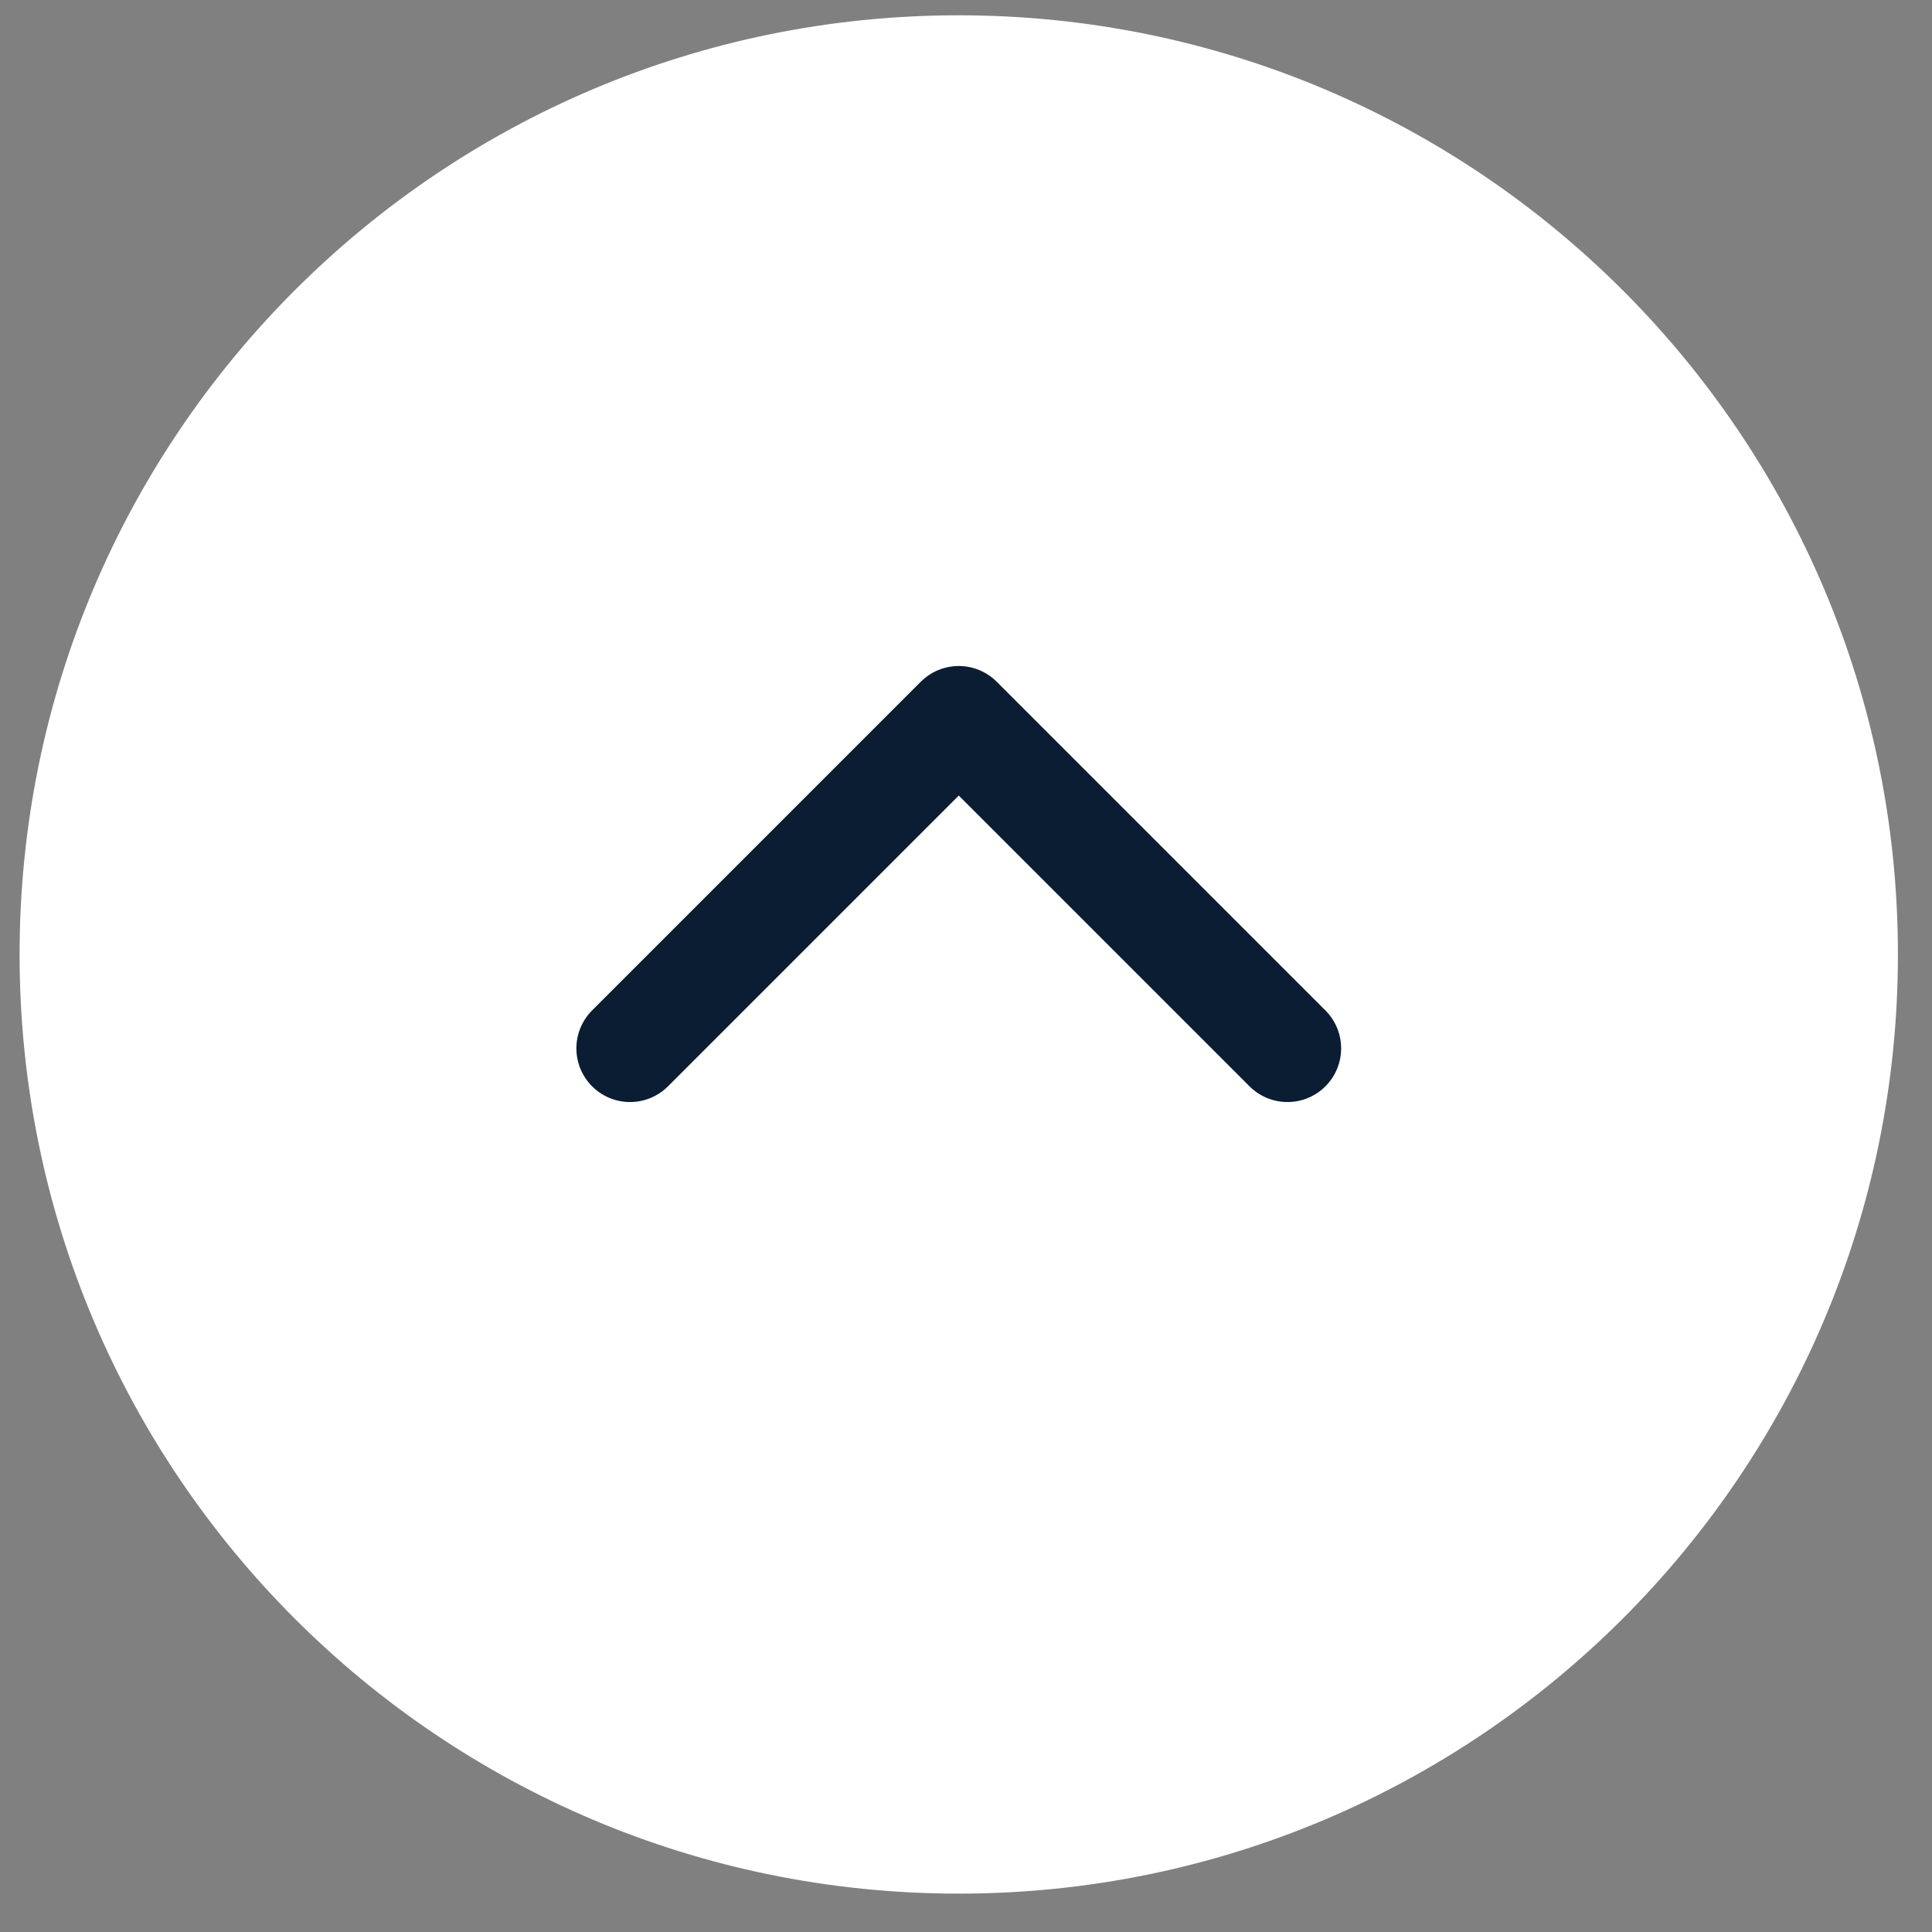
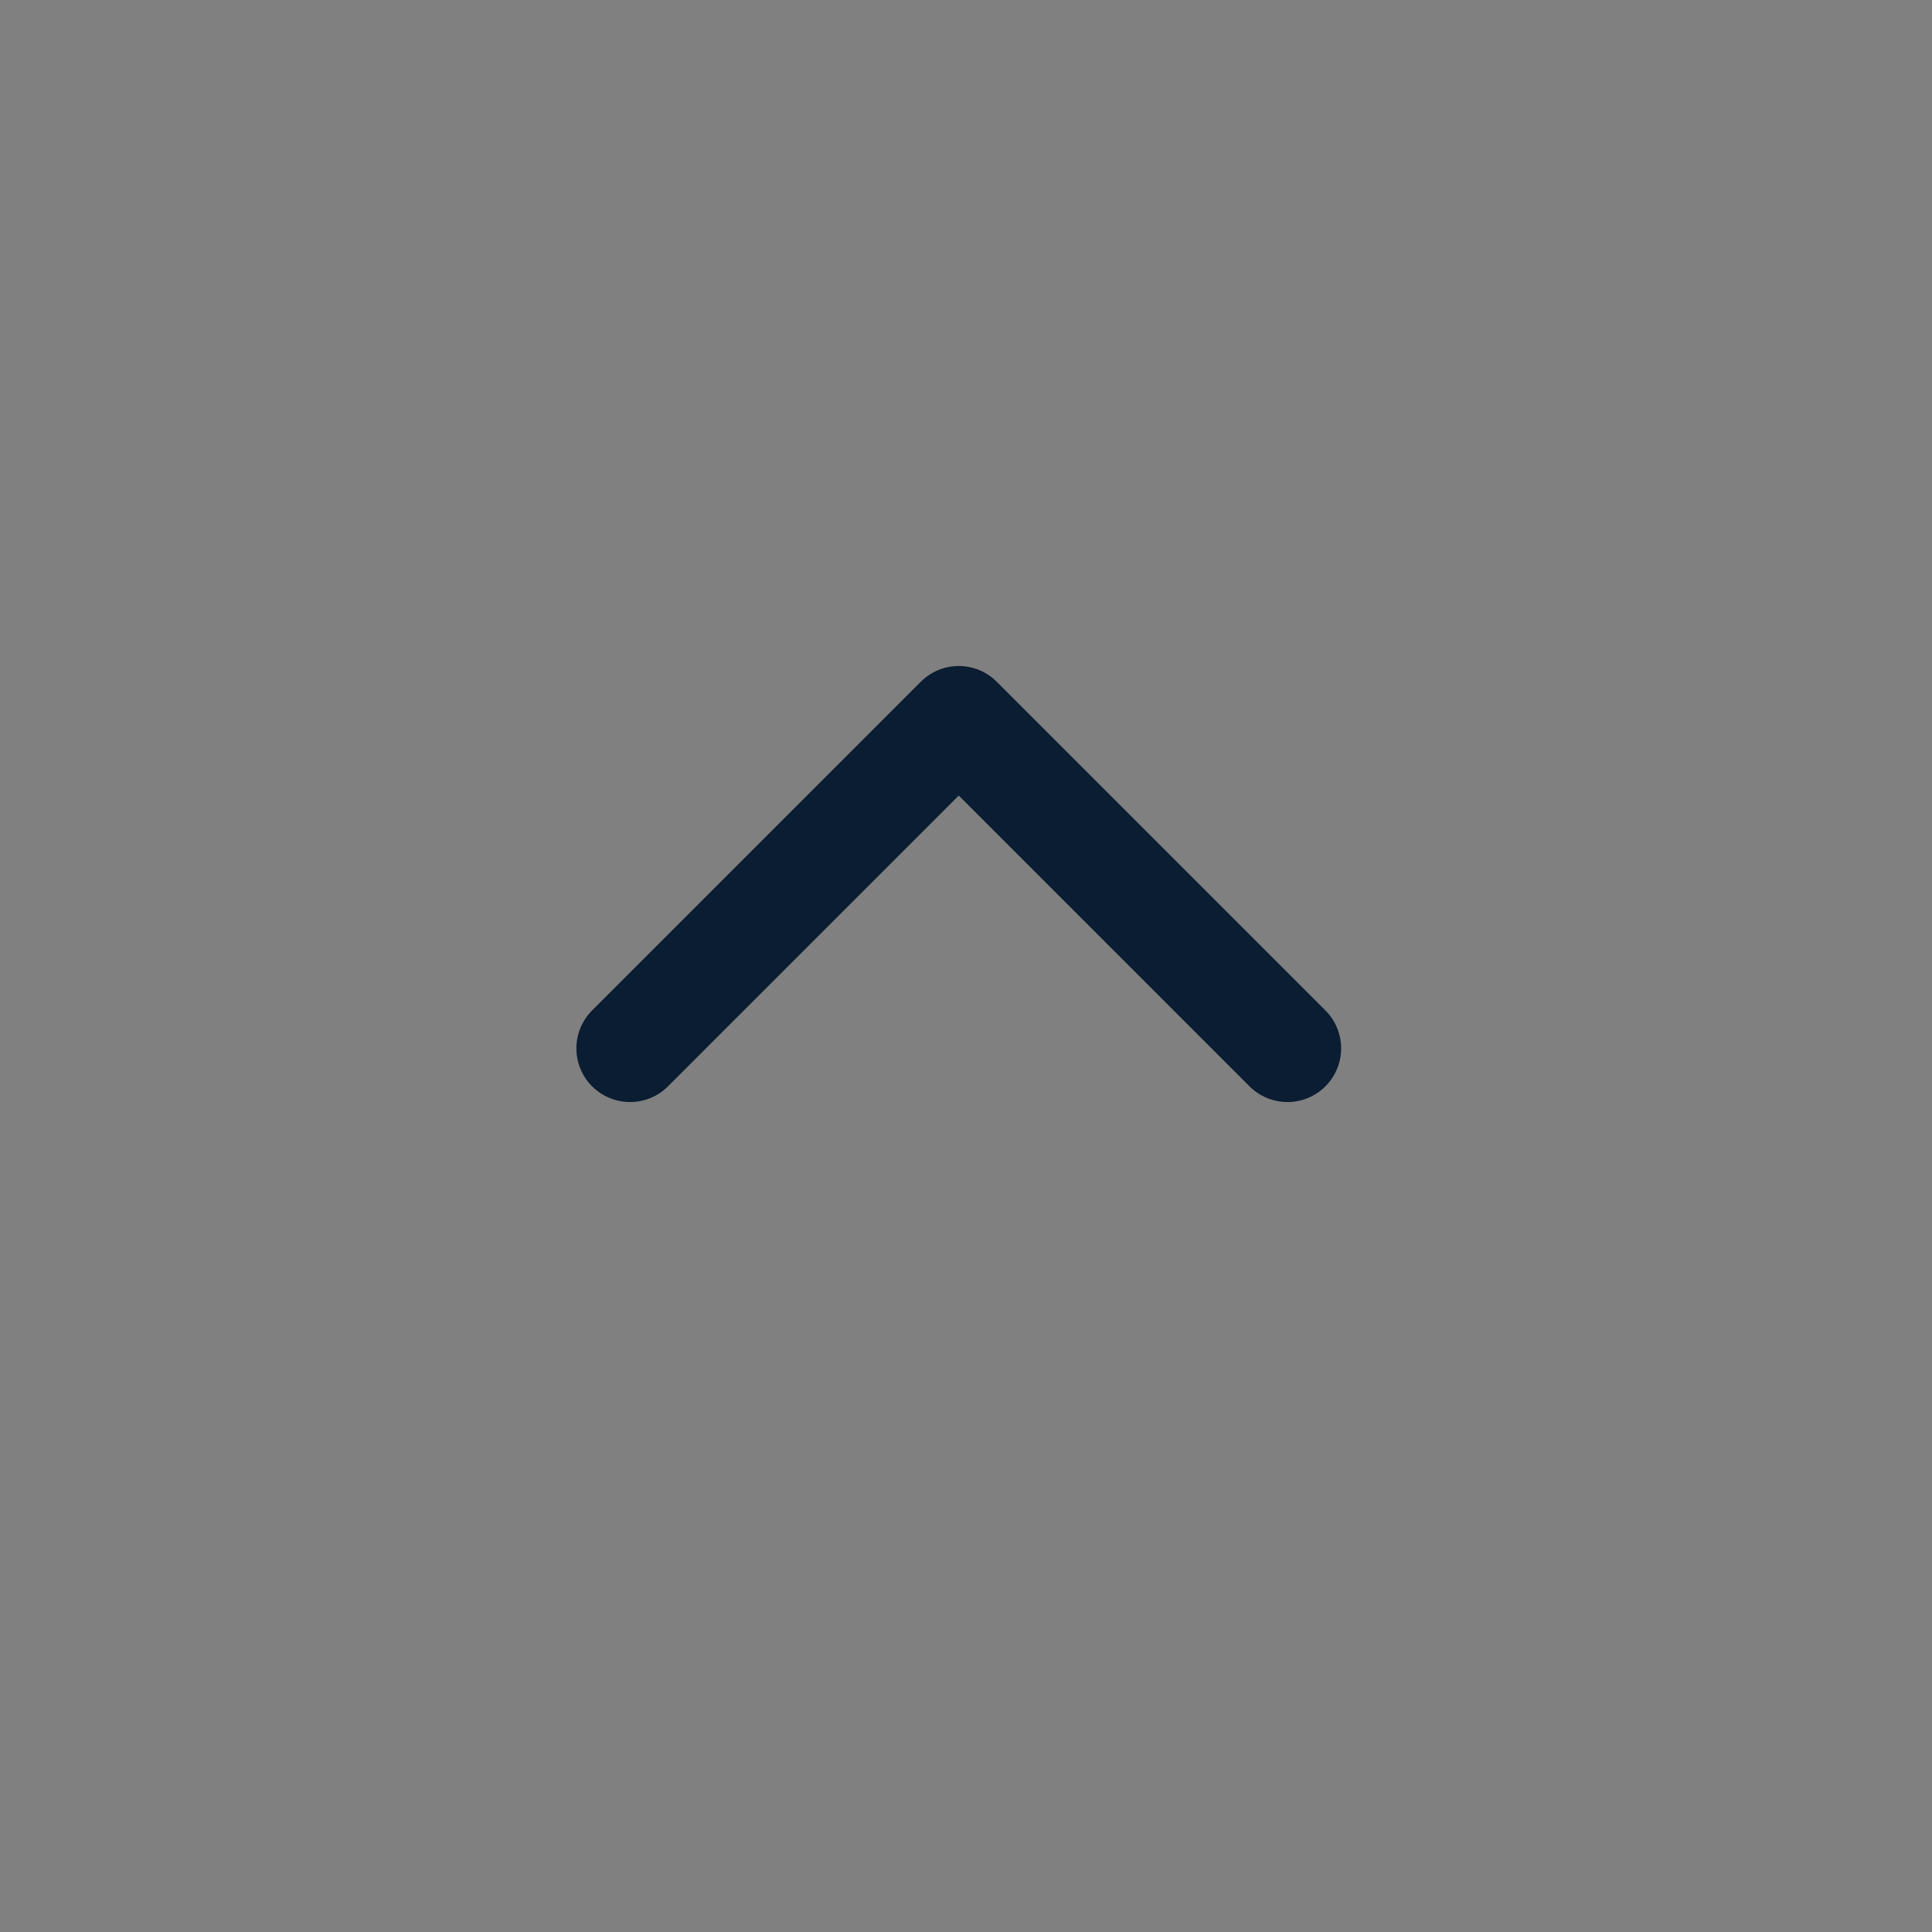
<svg xmlns="http://www.w3.org/2000/svg" width="36" height="36" viewBox="0 0 36 36" fill="none">
  <rect x="0" y="0" width="36" height="36" fill="#808080" stroke="none" />
-   <path d="M17.865 35.285C27.53 35.285 35.365 27.45 35.365 17.785C35.365 8.12 27.53 0.285 17.865 0.285C8.2 0.285 0.365 8.12 0.365 17.785C0.365 27.45 8.2 35.285 17.865 35.285Z" fill="white" />
  <path d="M11.74 19.535L17.865 13.41L23.99 19.535" stroke="#0A1D32" stroke-width="2" stroke-linecap="round" stroke-linejoin="round" />
</svg>